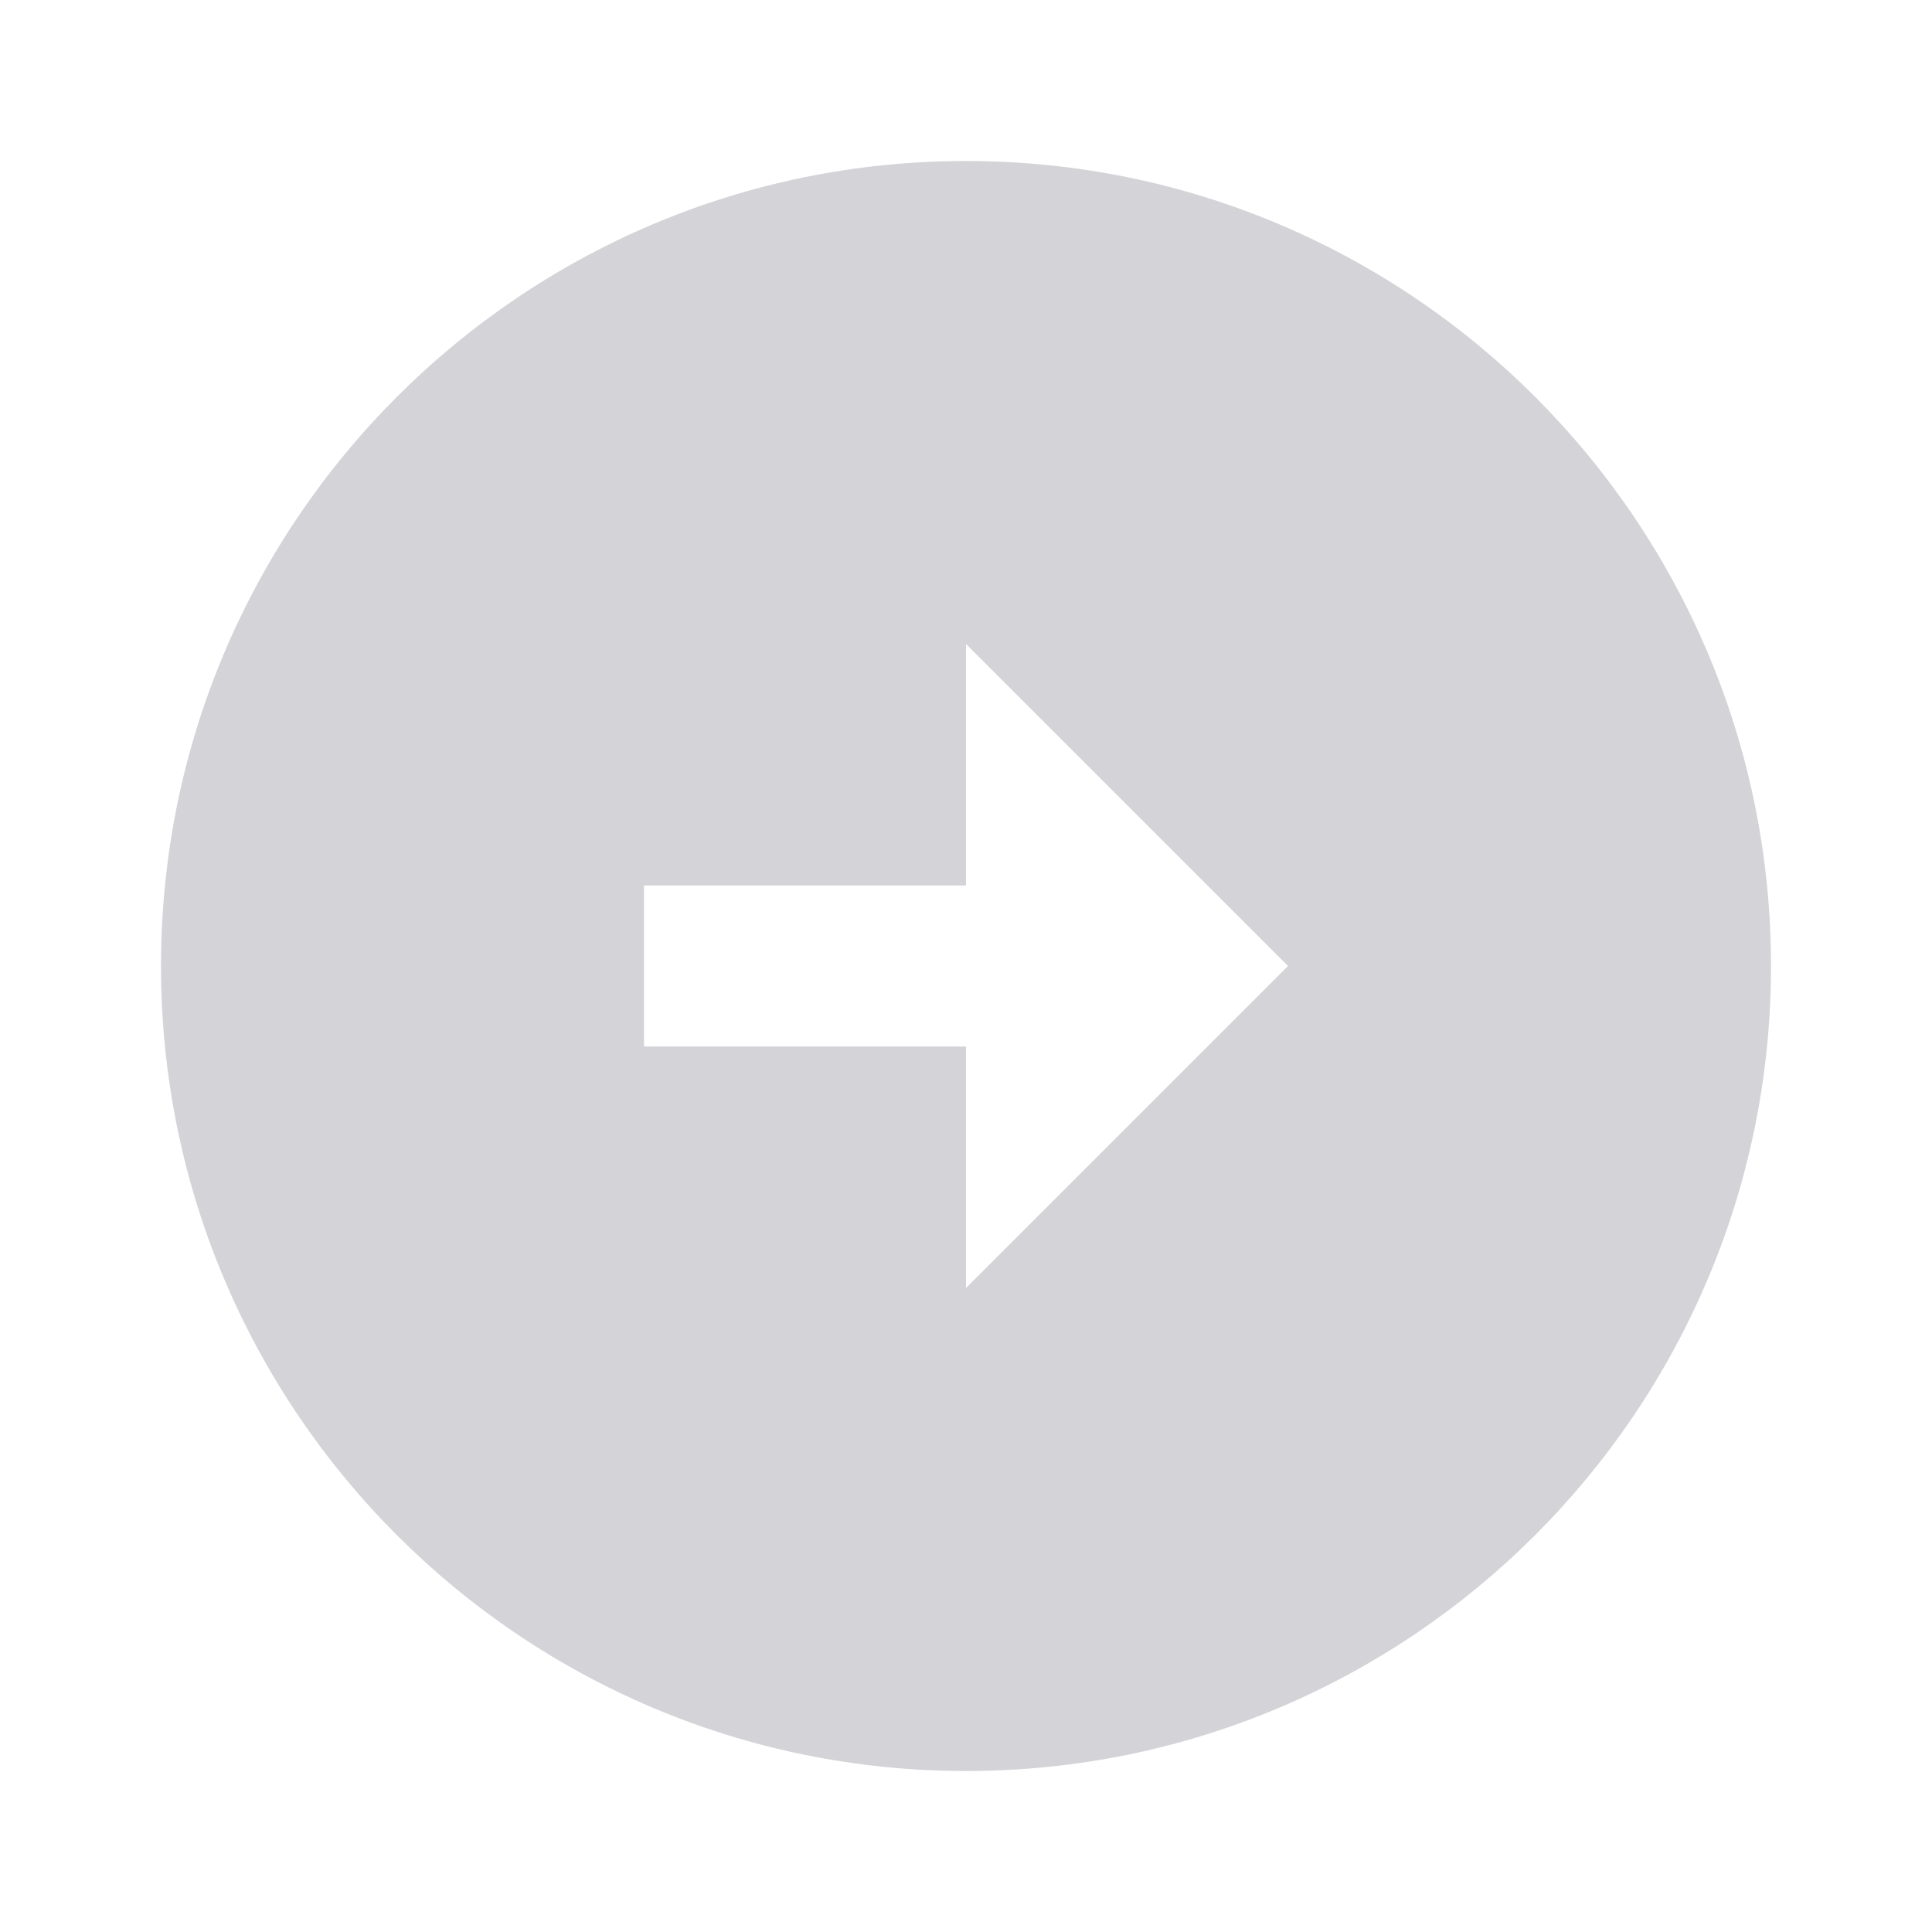
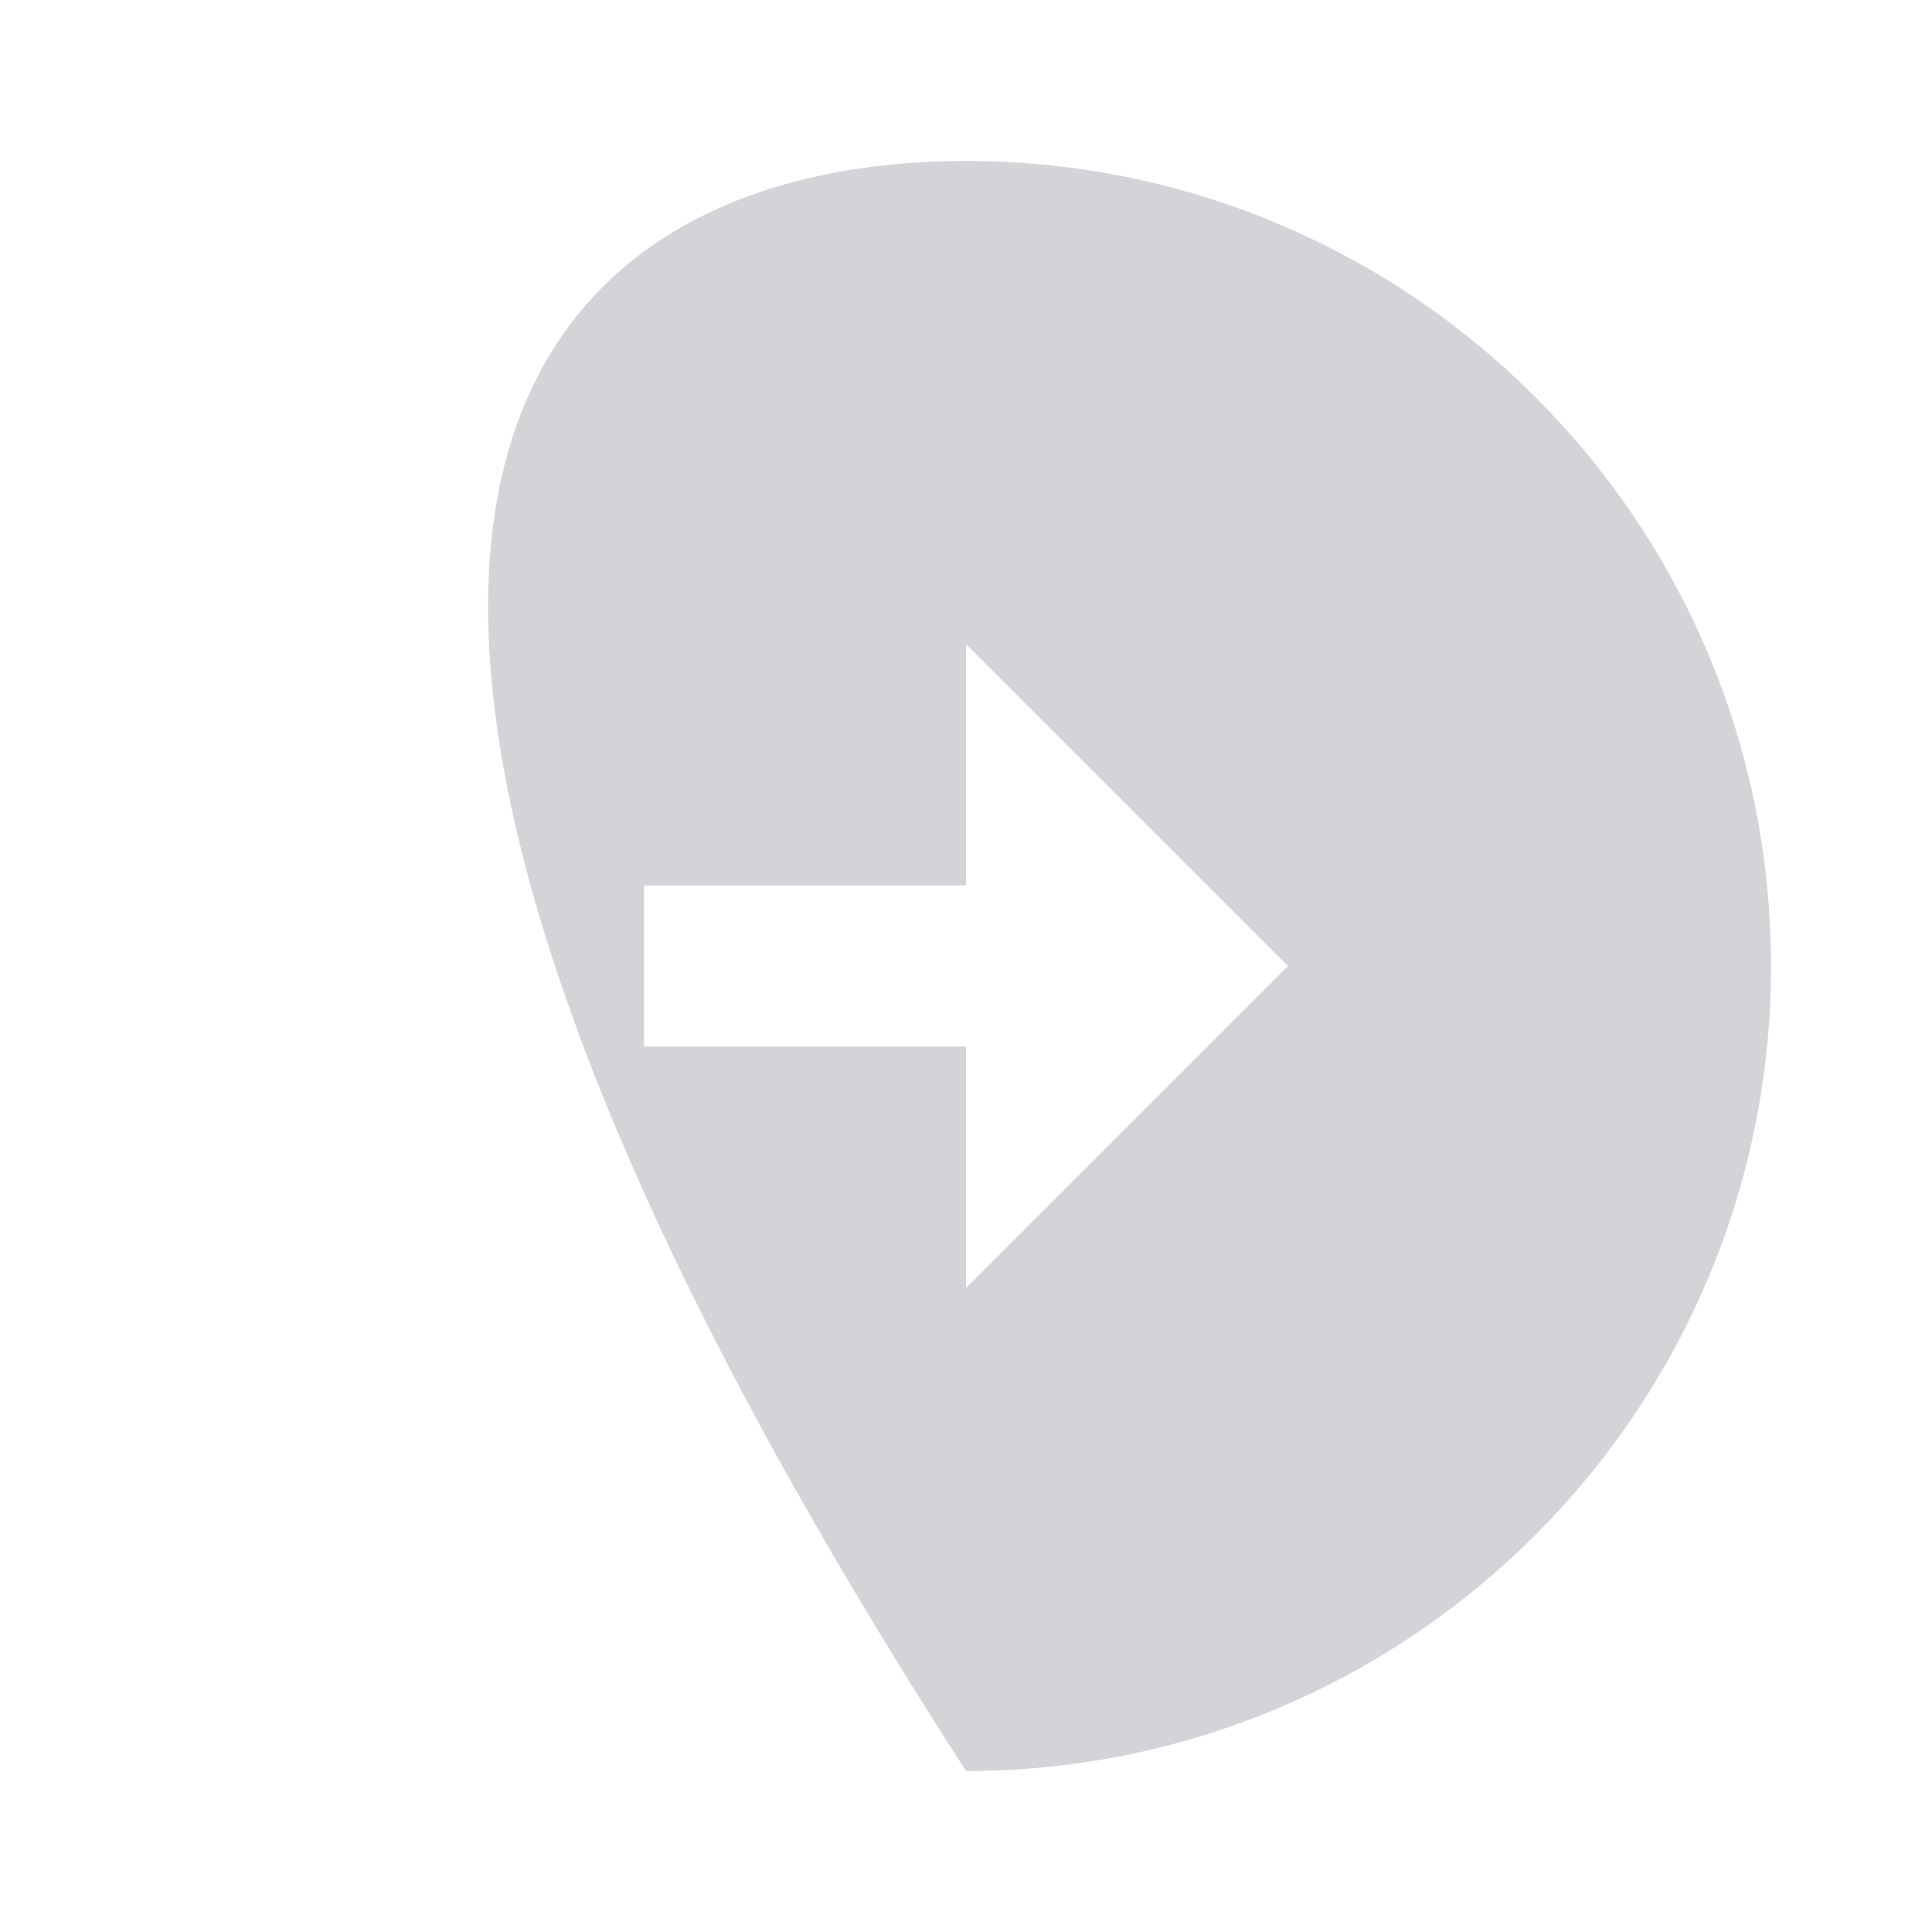
<svg xmlns="http://www.w3.org/2000/svg" width="64" height="64" viewBox="0 0 64 64" fill="none">
-   <path d="M32 5.333C46.72 5.333 58.667 17.28 58.667 32C58.667 46.72 46.72 58.667 32 58.667C17.28 58.667 5.333 46.72 5.333 32C5.333 17.28 17.28 5.333 32 5.333ZM32 29.333H21.334V34.667H32V42.667L42.667 32L32 21.333V29.333Z" fill="#D4D4D8" />
+   <path d="M32 5.333C46.72 5.333 58.667 17.28 58.667 32C58.667 46.72 46.72 58.667 32 58.667C5.333 17.28 17.28 5.333 32 5.333ZM32 29.333H21.334V34.667H32V42.667L42.667 32L32 21.333V29.333Z" fill="#D4D4D8" />
</svg>